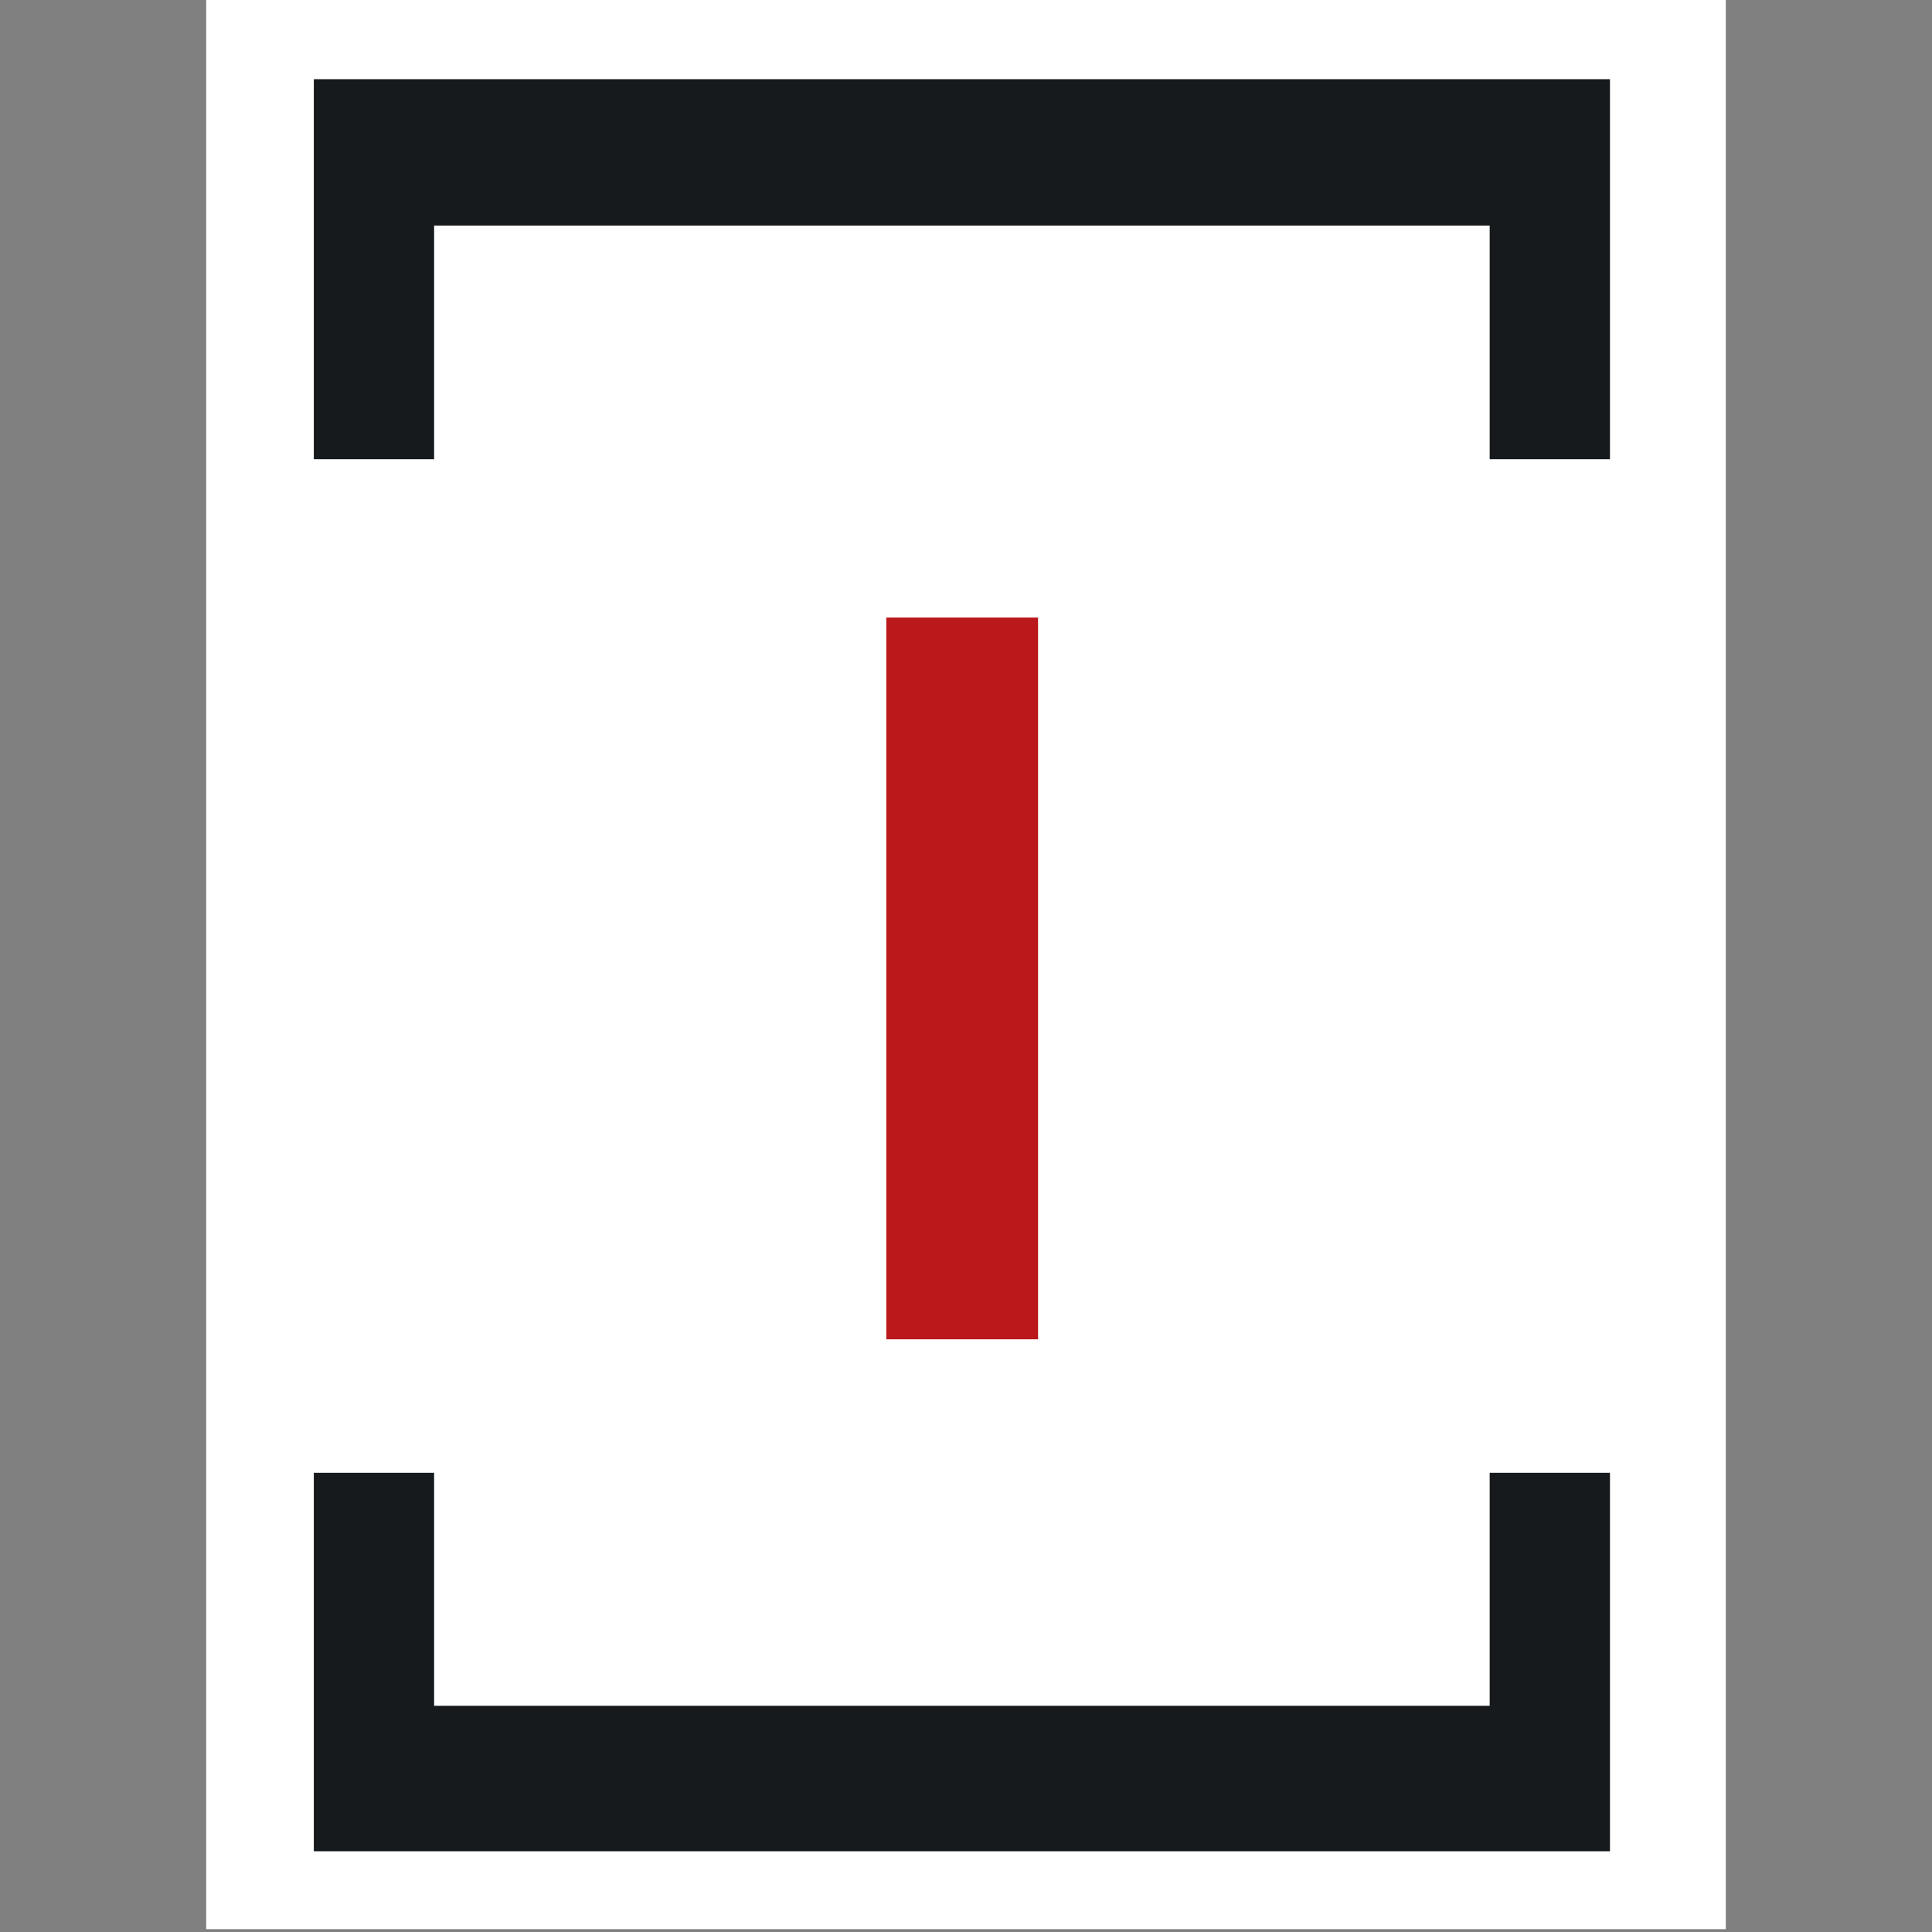
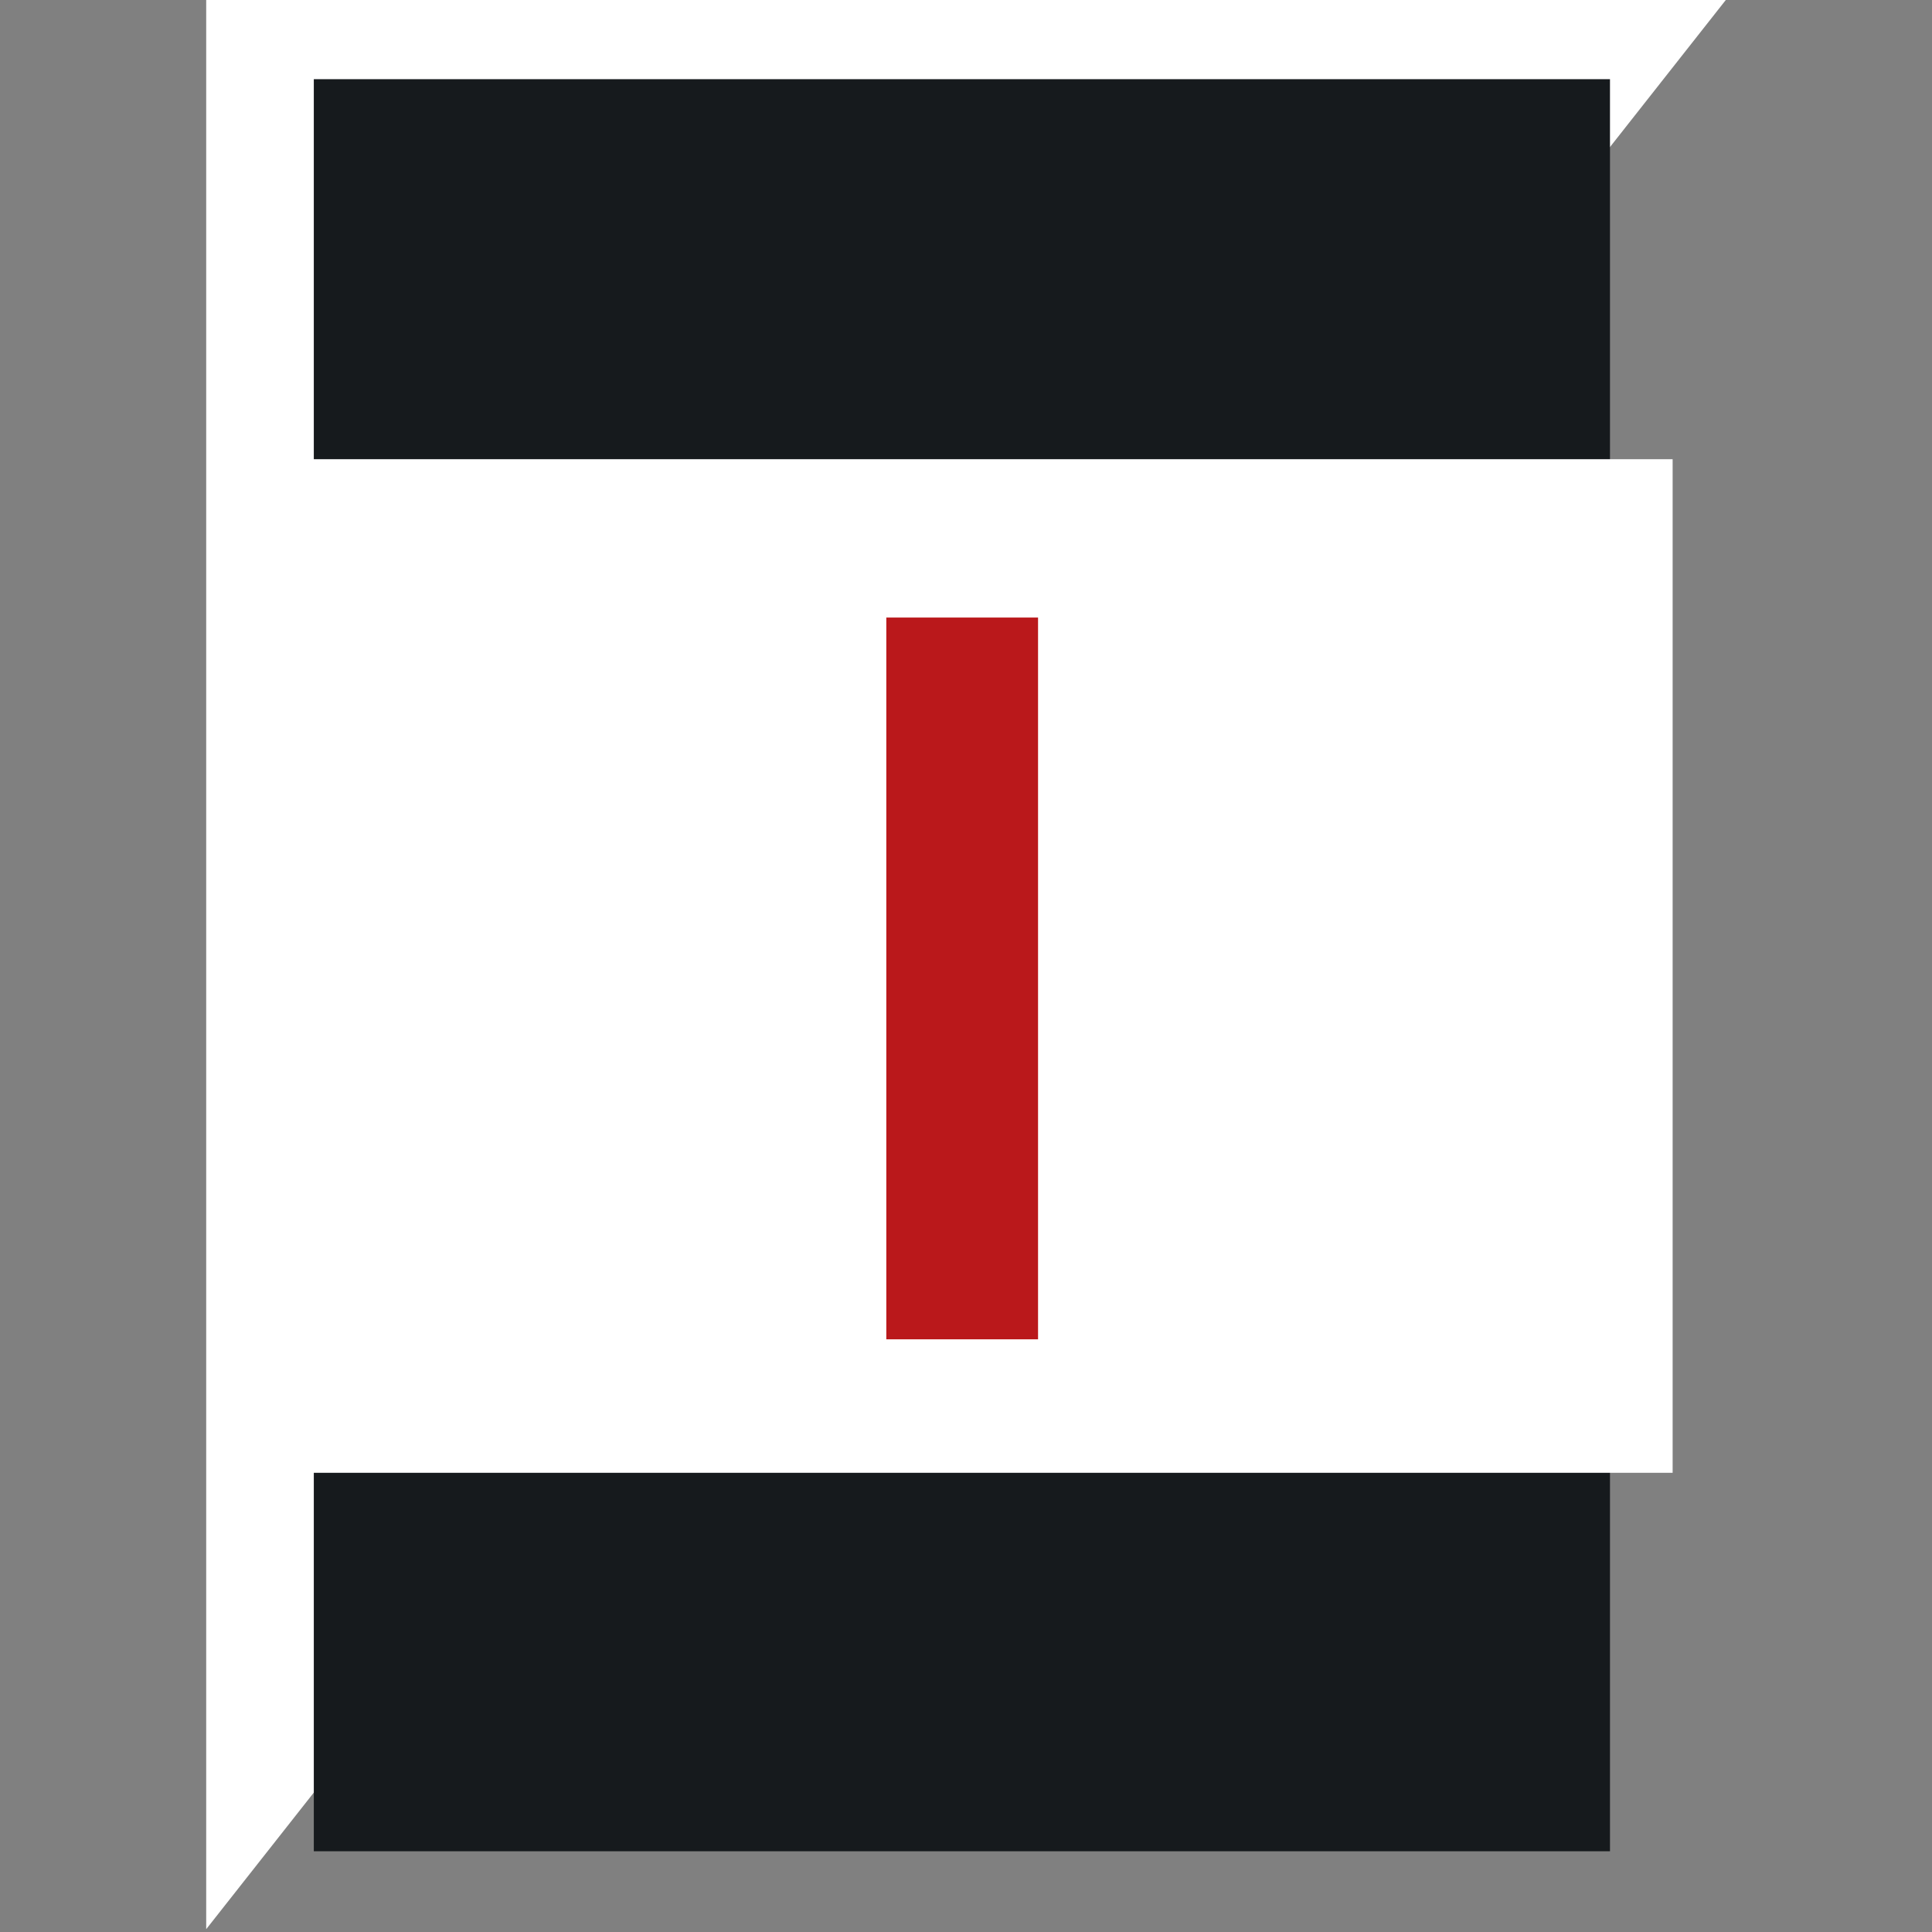
<svg xmlns="http://www.w3.org/2000/svg" width="500" zoomAndPan="magnify" viewBox="0 0 375 375" height="500" preserveAspectRatio="xMidYMid meet" version="1.0">
  <rect x="0" y="0" width="375" height="375" fill="#808080" stroke="none" />
  <defs>
    <g />
    <clipPath id="7091f8f729">
      <path d="M 40.023 0 L 334.977 0 L 334.977 375 L 40.023 375 Z M 40.023 0 " clip-rule="nonzero" />
    </clipPath>
    <clipPath id="e6be2c3cc3">
      <path d="M 60.91 15.367 L 312.496 15.367 L 312.496 359.633 L 60.91 359.633 Z M 60.91 15.367 " clip-rule="nonzero" />
    </clipPath>
    <clipPath id="bc5596618e">
-       <path d="M 84.262 43.781 L 289.145 43.781 L 289.145 331.219 L 84.262 331.219 Z M 84.262 43.781 " clip-rule="nonzero" />
-     </clipPath>
+       </clipPath>
    <clipPath id="c73f414f30">
      <path d="M 50.324 89.133 L 324.656 89.133 L 324.656 285.875 L 50.324 285.875 Z M 50.324 89.133 " clip-rule="nonzero" />
    </clipPath>
  </defs>
  <g clip-path="url(#7091f8f729)">
-     <path fill="#ffffff" d="M 40.023 0 L 334.977 0 L 334.977 374.453 L 40.023 374.453 Z M 40.023 0 " fill-opacity="1" fill-rule="nonzero" />
+     <path fill="#ffffff" d="M 40.023 0 L 334.977 0 L 40.023 374.453 Z M 40.023 0 " fill-opacity="1" fill-rule="nonzero" />
  </g>
  <g clip-path="url(#e6be2c3cc3)">
    <path fill="#161a1d" d="M 60.91 15.367 L 312.496 15.367 L 312.496 359.332 L 60.91 359.332 Z M 60.91 15.367 " fill-opacity="1" fill-rule="nonzero" />
  </g>
  <g clip-path="url(#bc5596618e)">
    <path fill="#ffffff" d="M 84.262 43.781 L 289.145 43.781 L 289.145 331.094 L 84.262 331.094 Z M 84.262 43.781 " fill-opacity="1" fill-rule="nonzero" />
  </g>
  <g clip-path="url(#c73f414f30)">
    <path fill="#ffffff" d="M 324.656 89.133 L 324.656 285.875 L 50.293 285.875 L 50.293 89.133 Z M 324.656 89.133 " fill-opacity="1" fill-rule="nonzero" />
  </g>
  <g fill="#ba181b" fill-opacity="1">
    <g transform="translate(158.61, 259.741)">
      <g>
        <path d="M 42.875 -139.875 L 42.875 0.219 L 13.422 0.219 L 13.422 -139.875 Z M 42.875 -139.875 " />
      </g>
    </g>
  </g>
</svg>